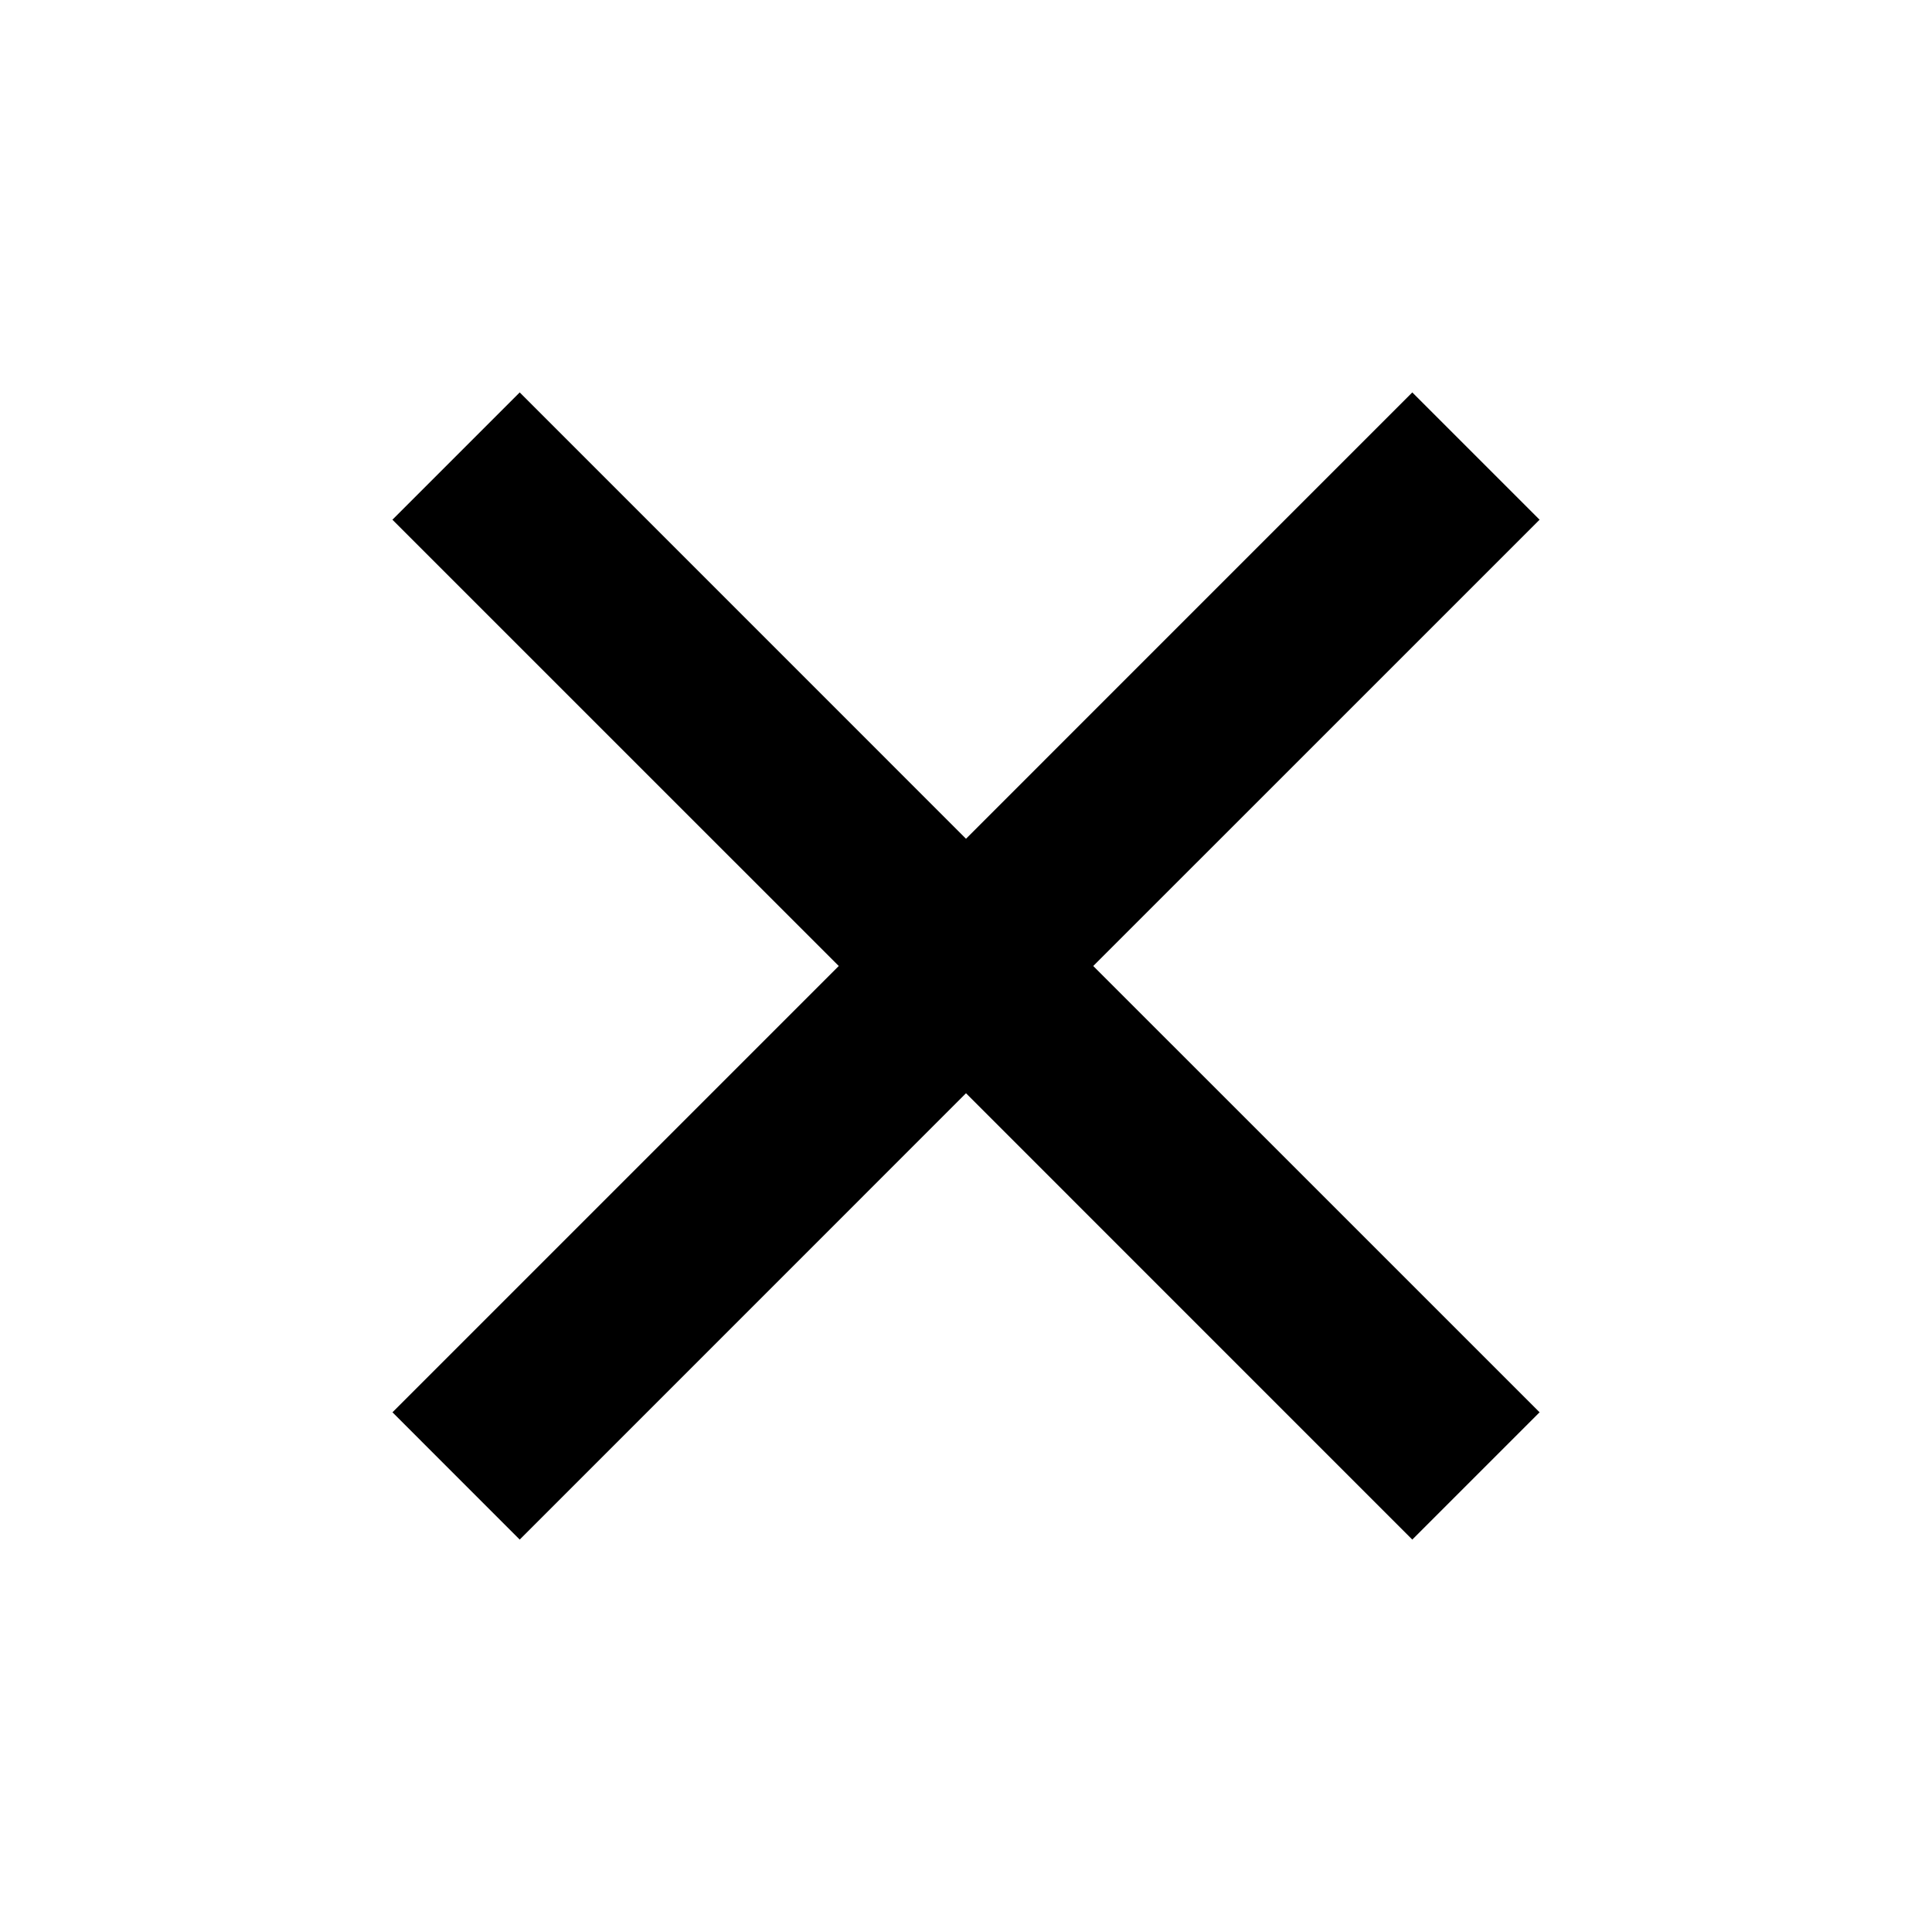
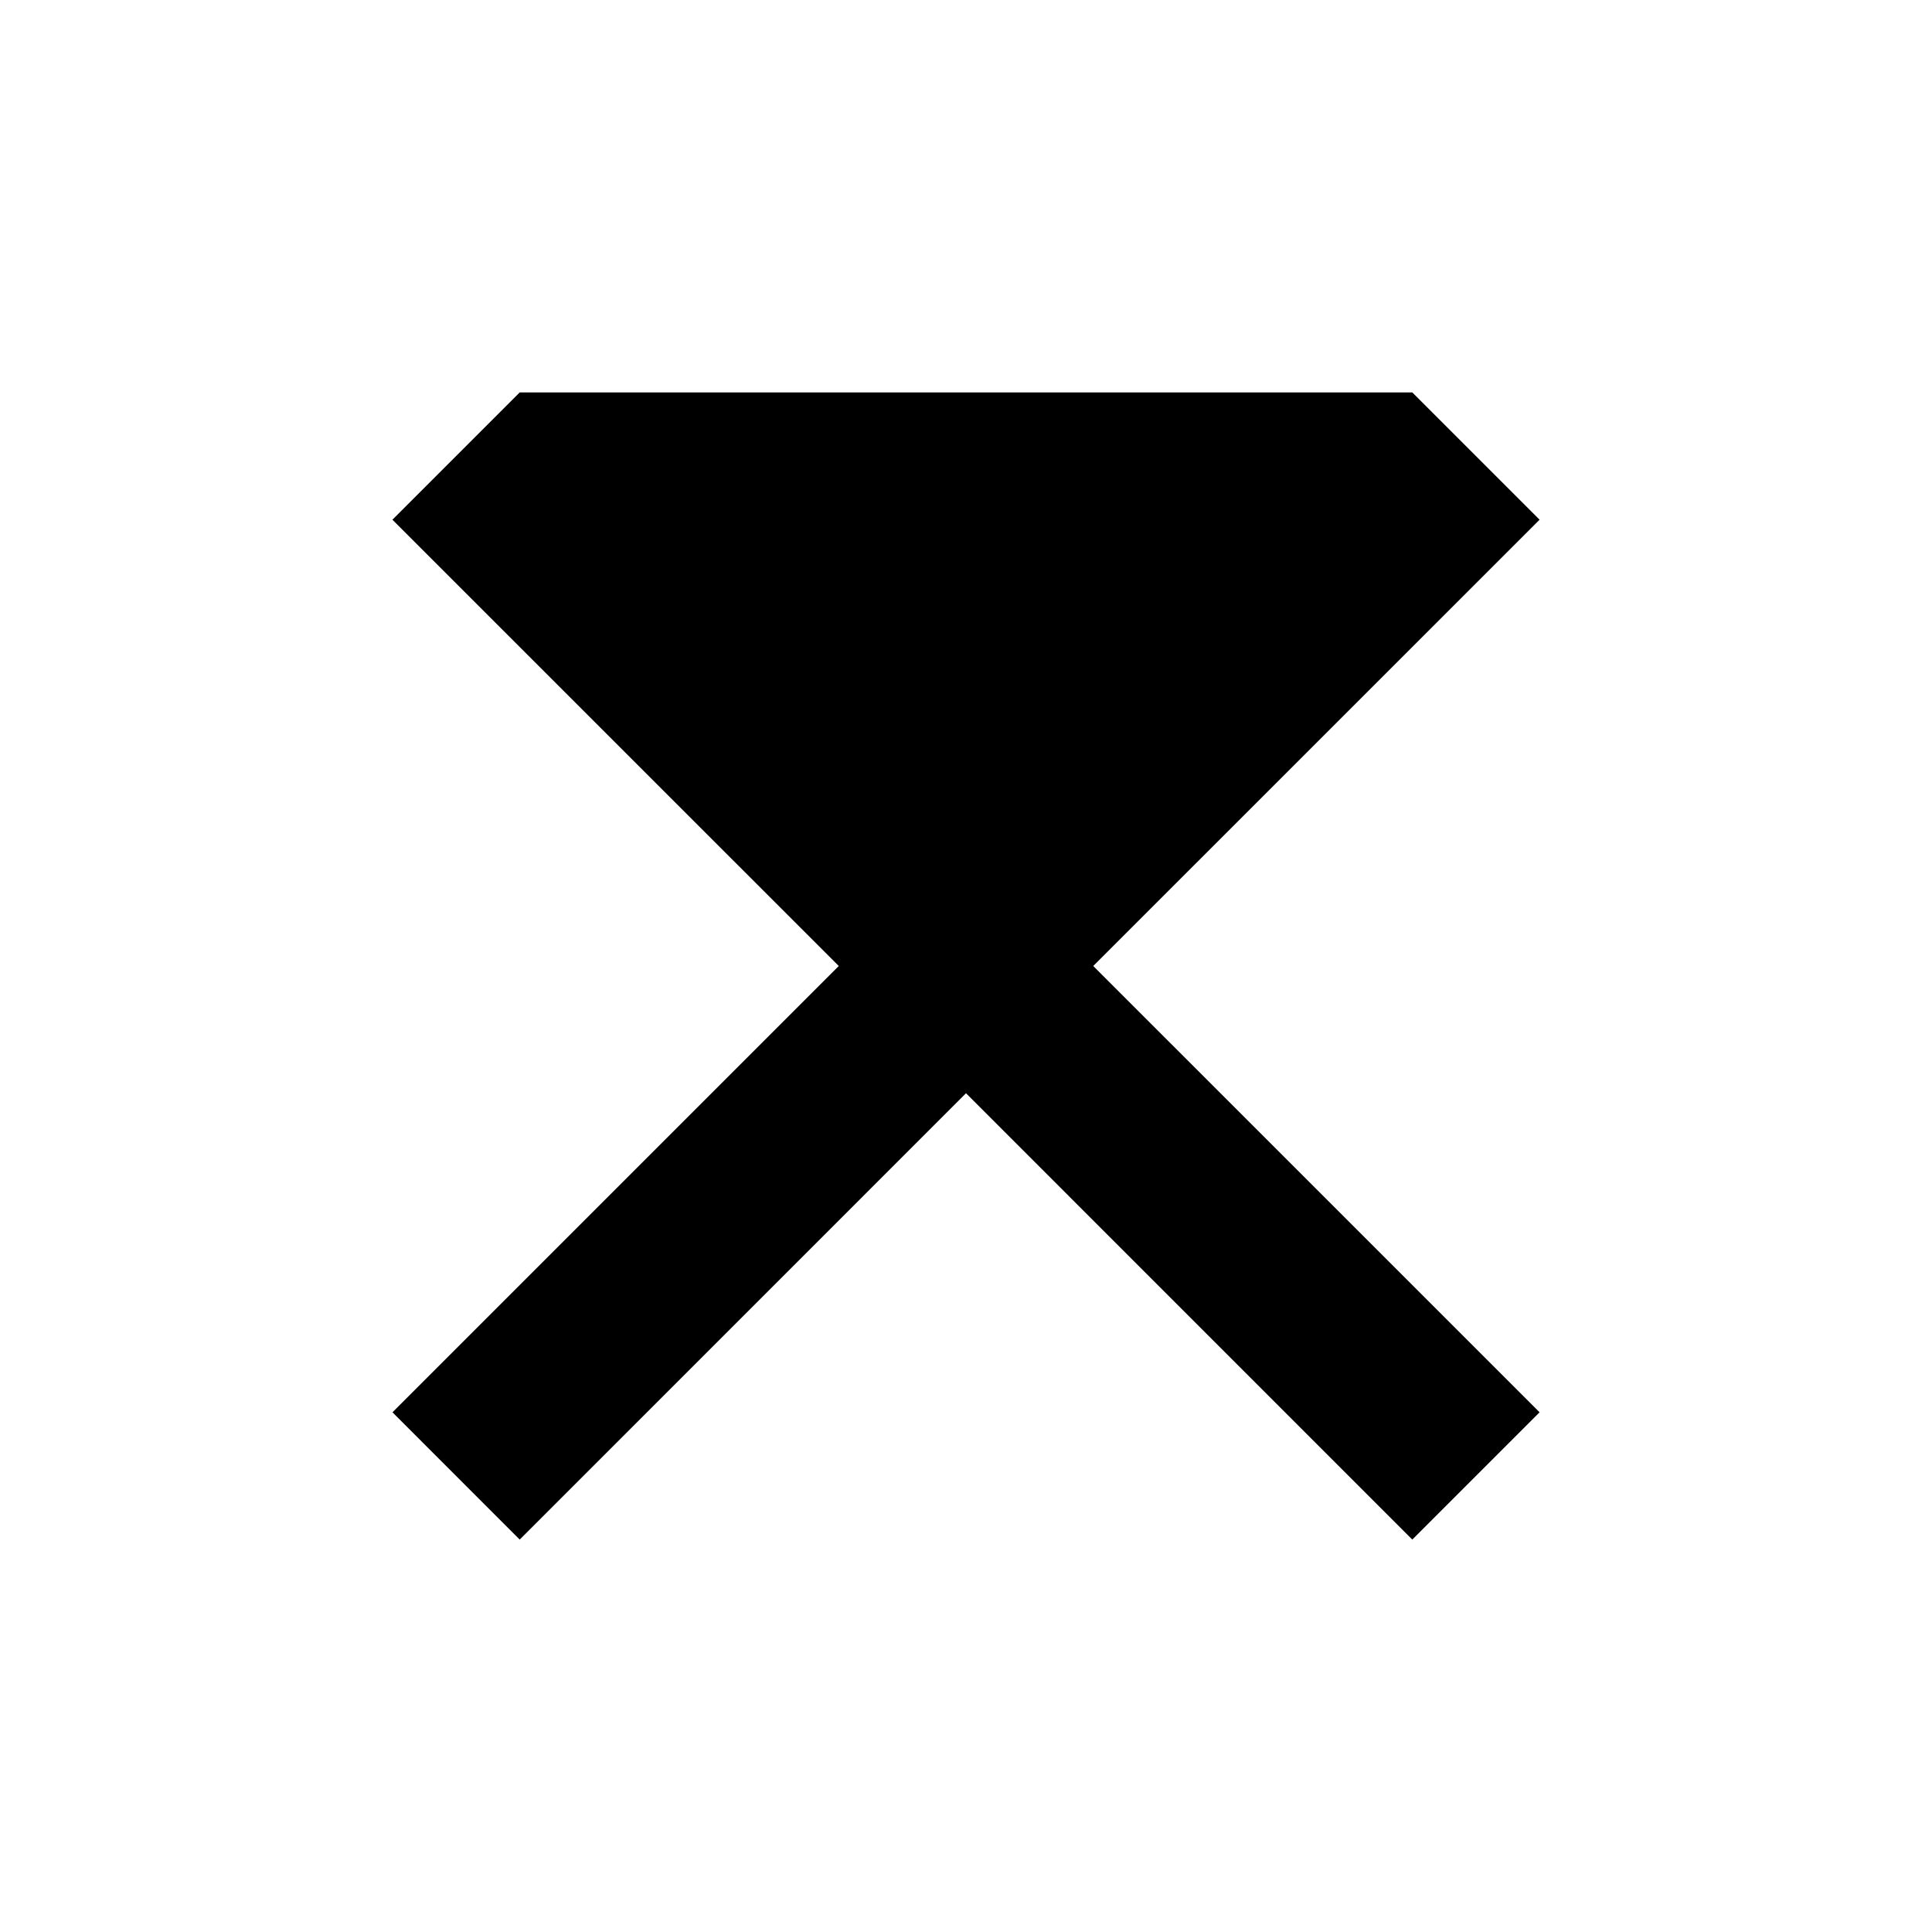
<svg xmlns="http://www.w3.org/2000/svg" width="36" height="36" viewBox="0 0 36 36" fill="none">
-   <path d="M18 20.371L26.316 28.688L28.688 26.316L20.371 18L28.688 9.684L26.316 7.312L18 15.629L9.684 7.312L7.312 9.684L15.629 18L7.313 26.316L9.684 28.688L18 20.371Z" fill="black" />
+   <path d="M18 20.371L26.316 28.688L28.688 26.316L20.371 18L28.688 9.684L26.316 7.312L9.684 7.312L7.312 9.684L15.629 18L7.313 26.316L9.684 28.688L18 20.371Z" fill="black" />
</svg>